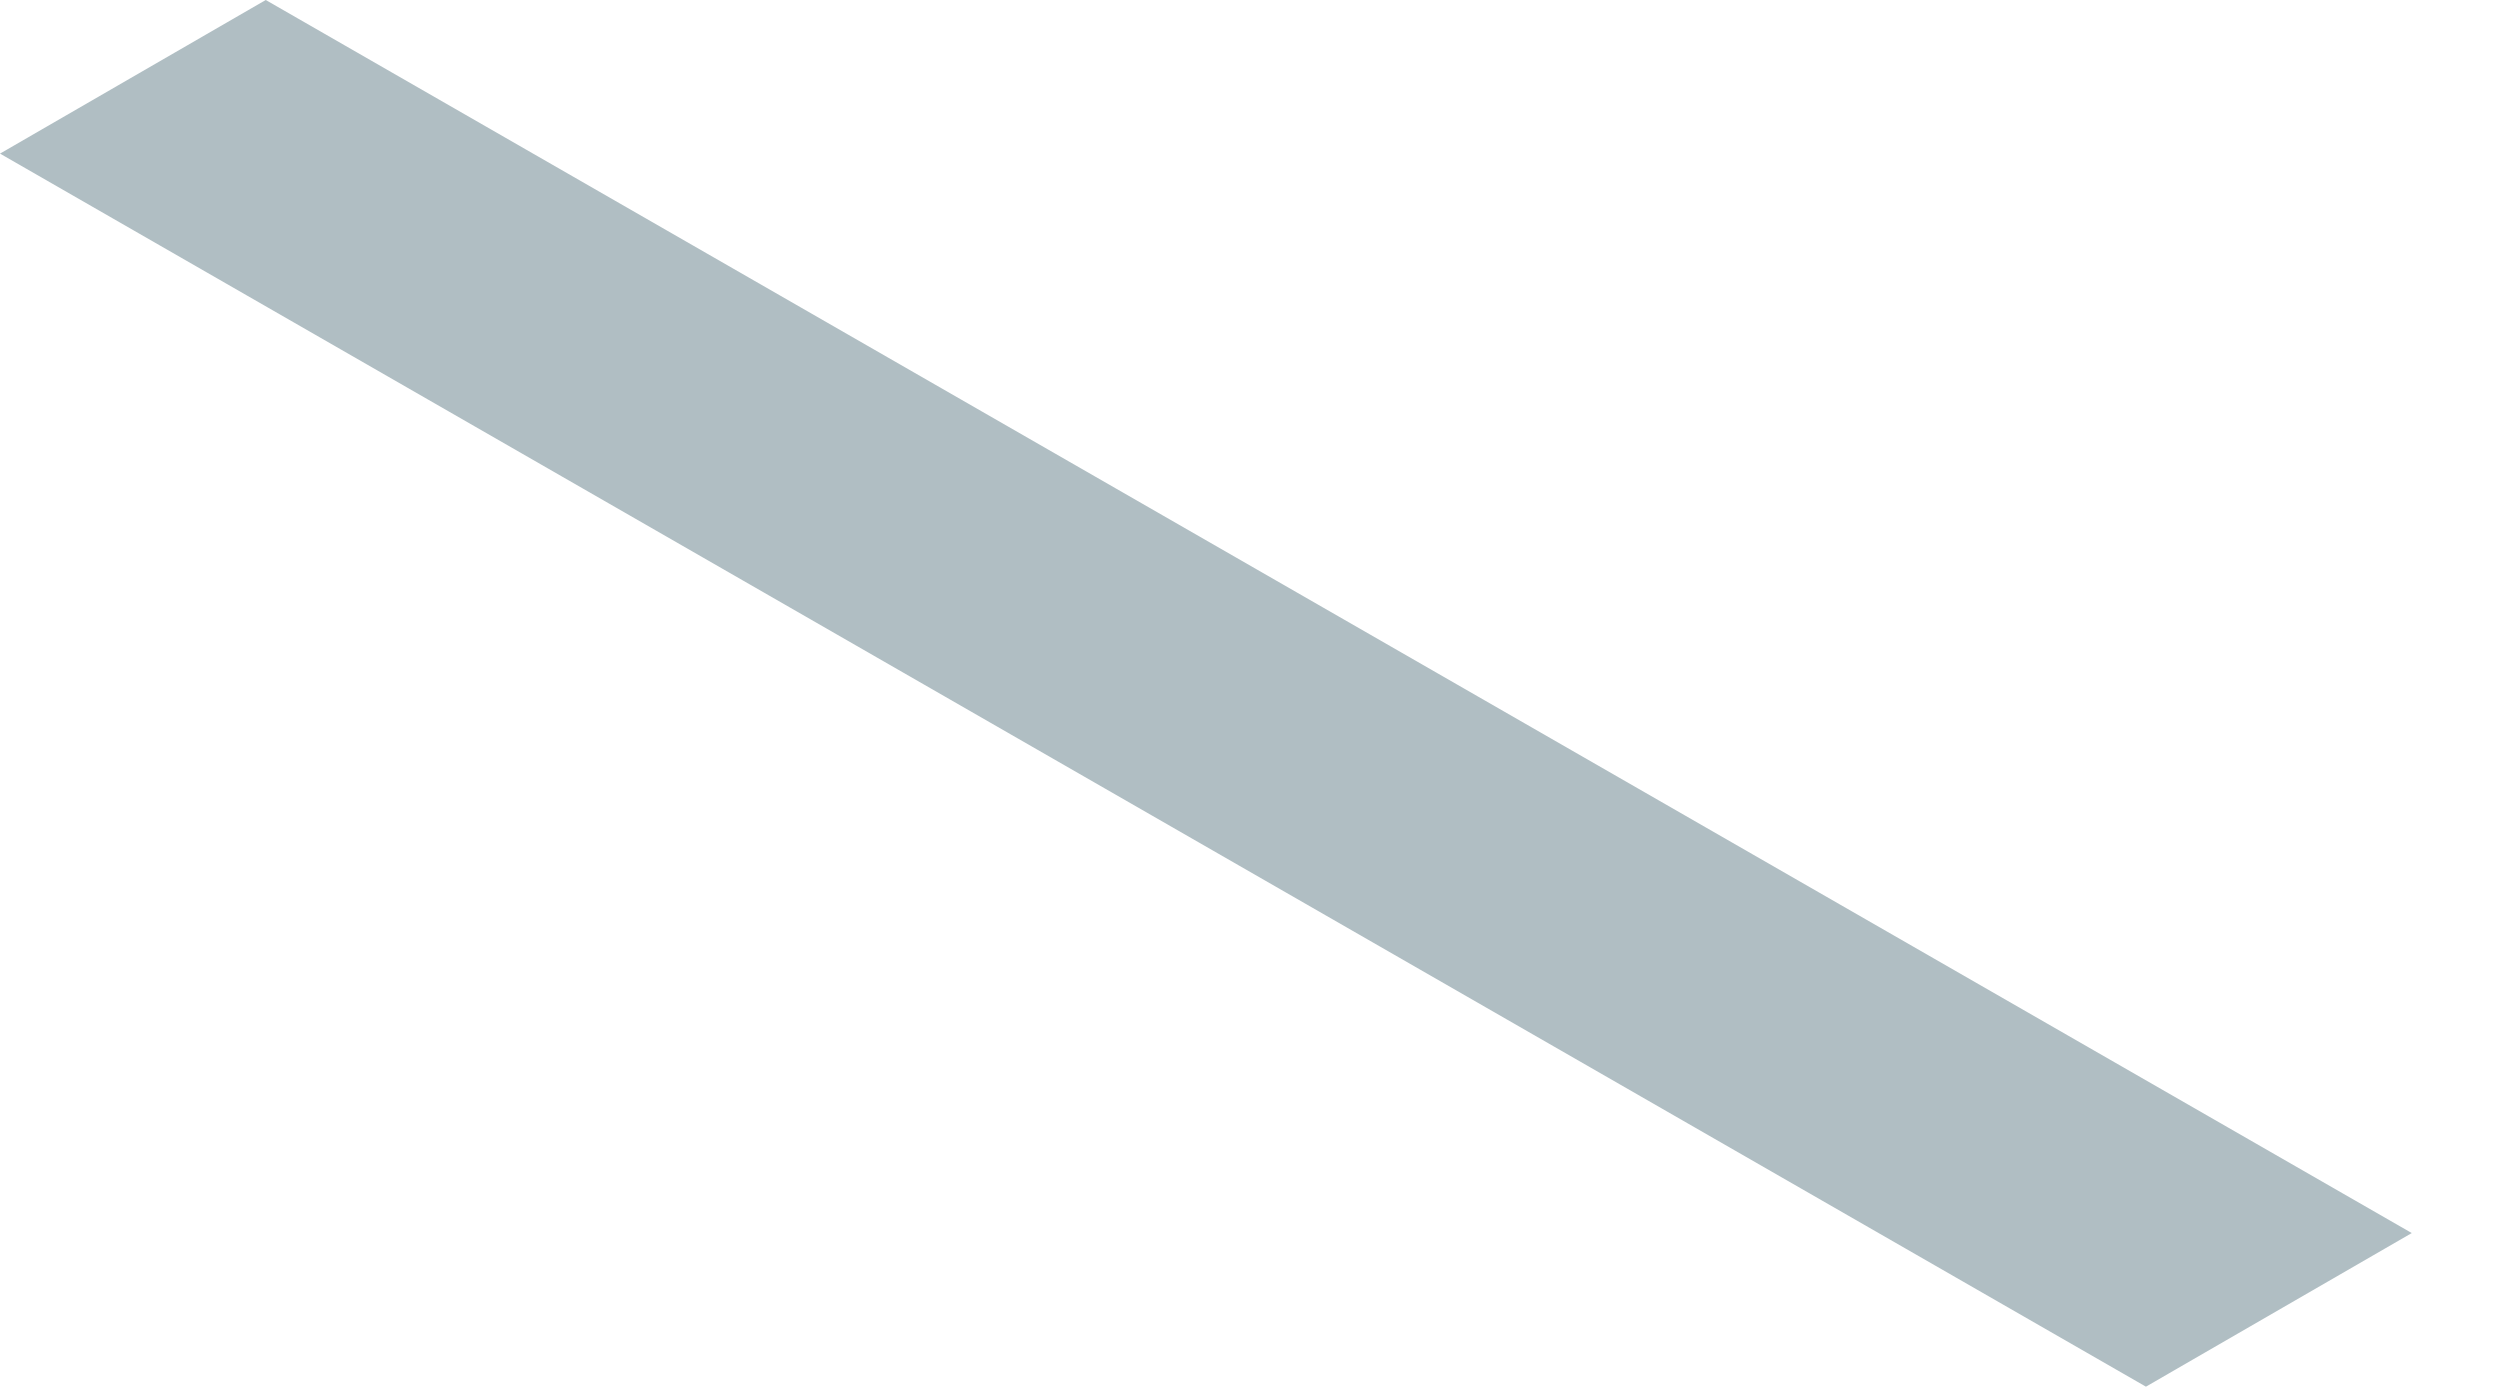
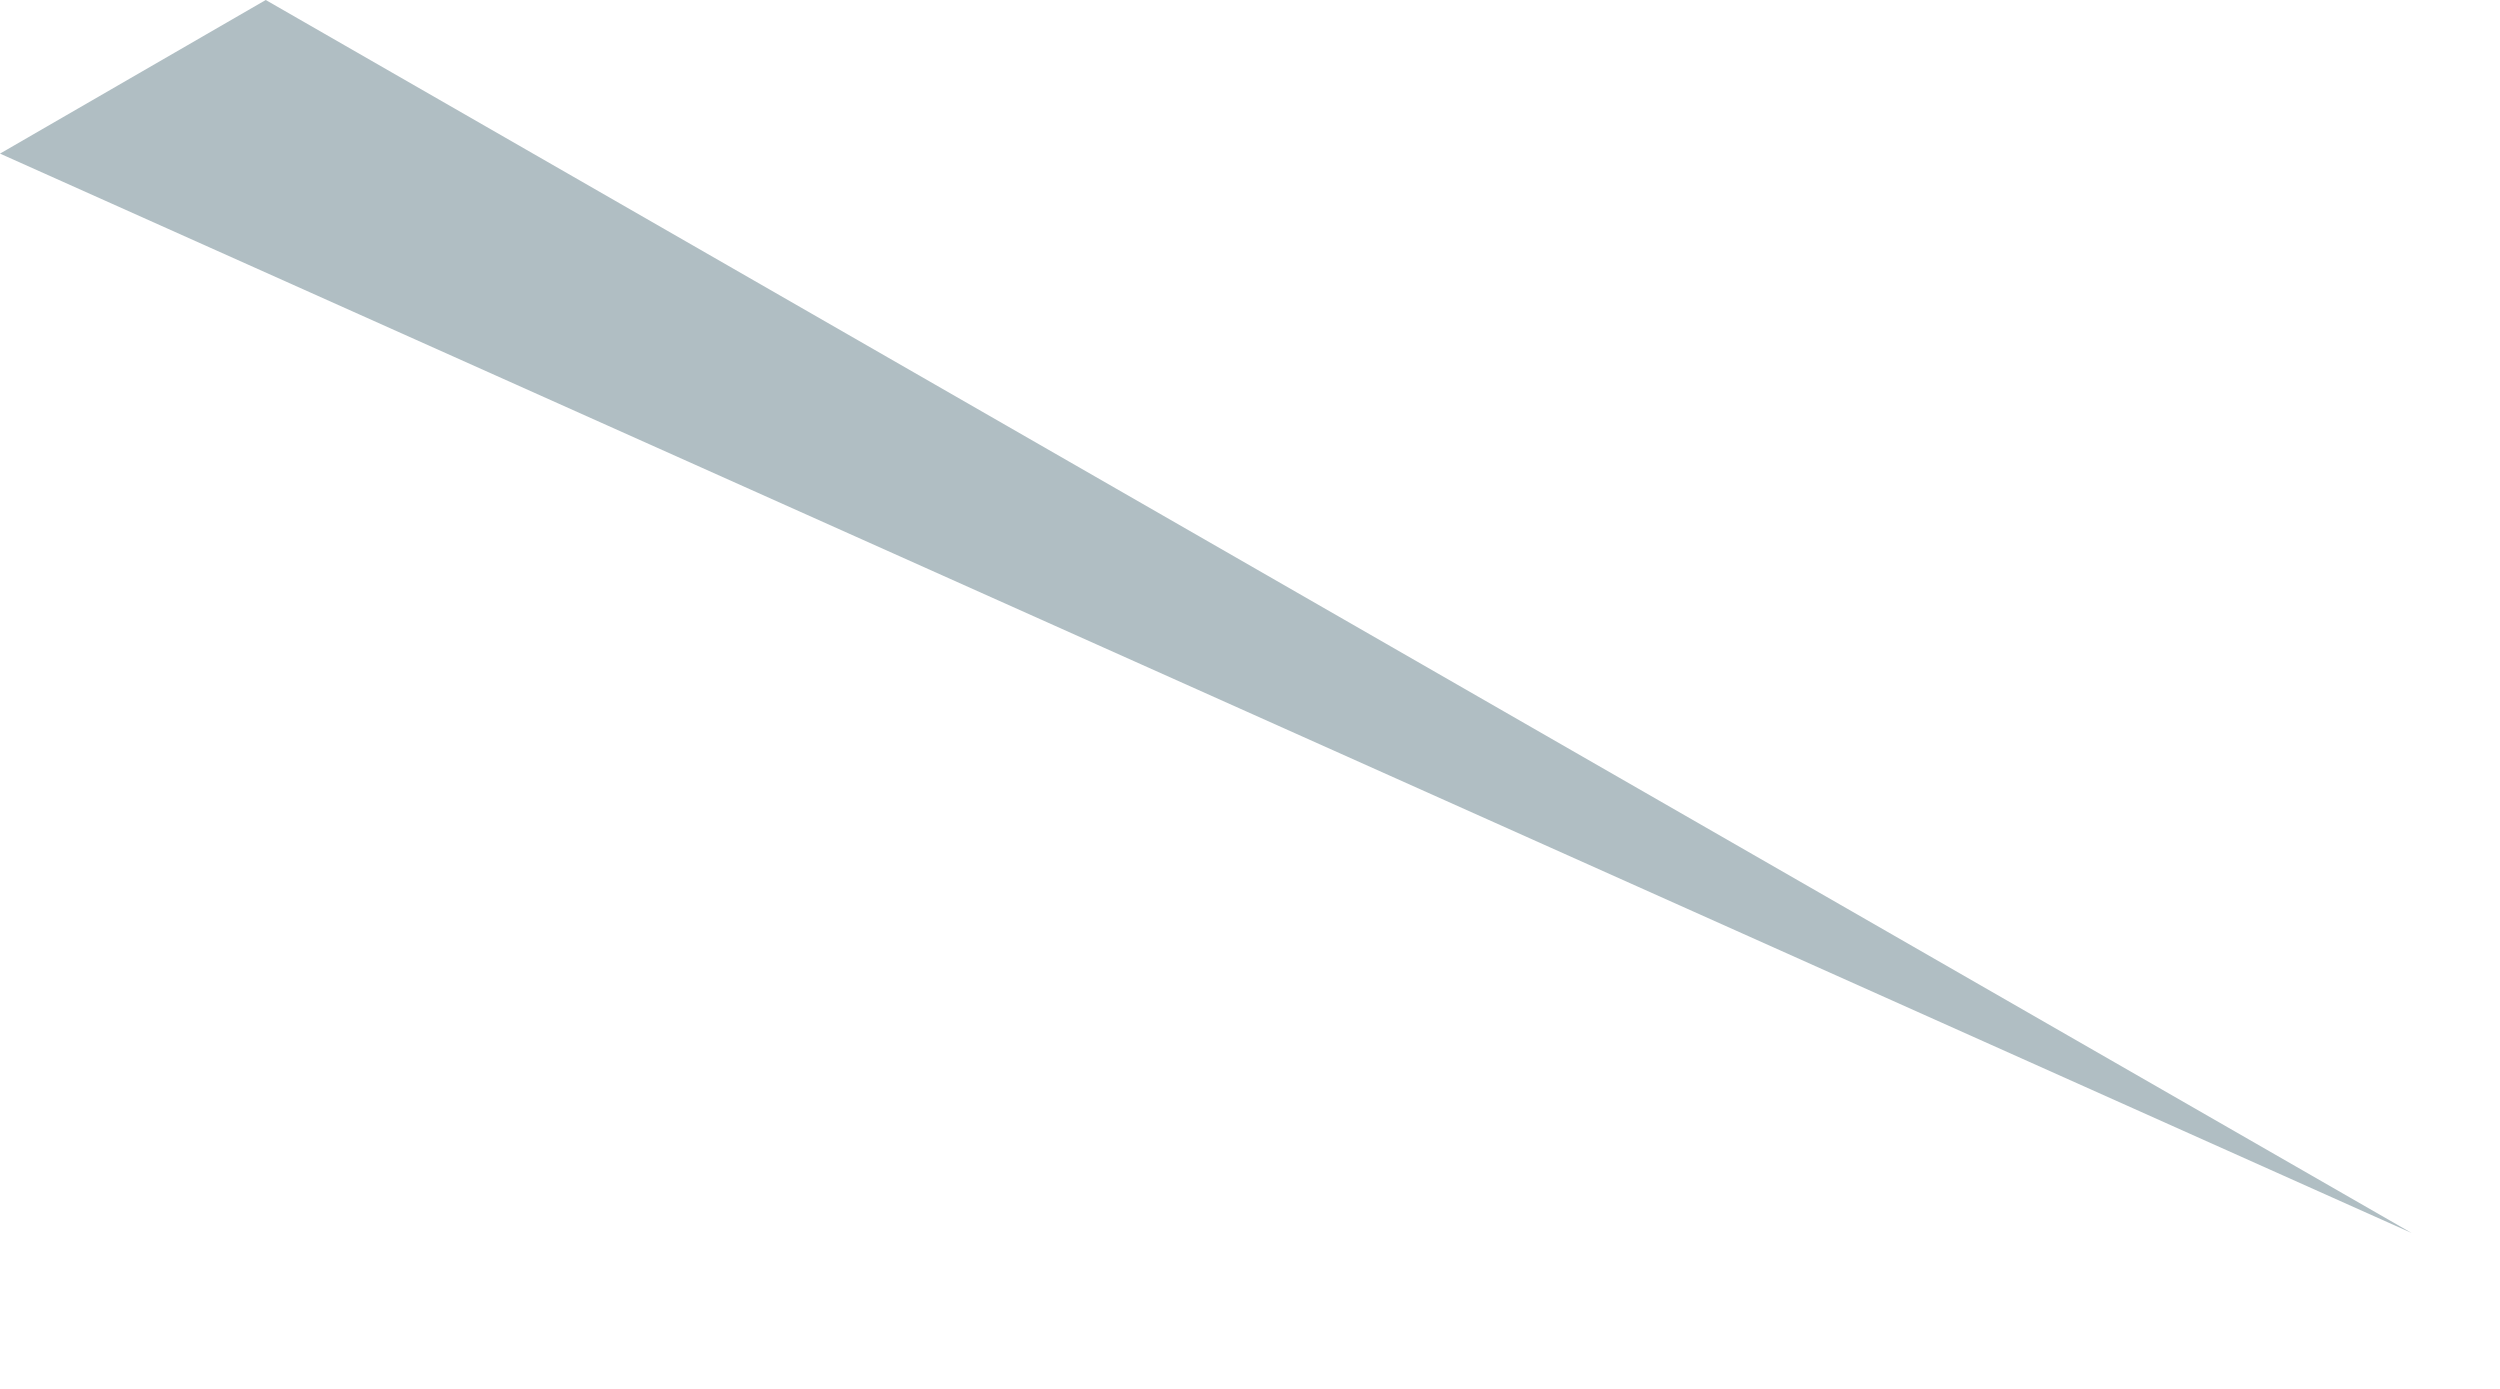
<svg xmlns="http://www.w3.org/2000/svg" fill="none" height="100%" overflow="visible" preserveAspectRatio="none" style="display: block;" viewBox="0 0 27 15" width="100%">
-   <path d="M0 1.659L23.176 14.976L26.047 13.317L2.87 0L0 1.659Z" fill="#B0BEC3" id="Vector" />
+   <path d="M0 1.659L26.047 13.317L2.87 0L0 1.659Z" fill="#B0BEC3" id="Vector" />
</svg>